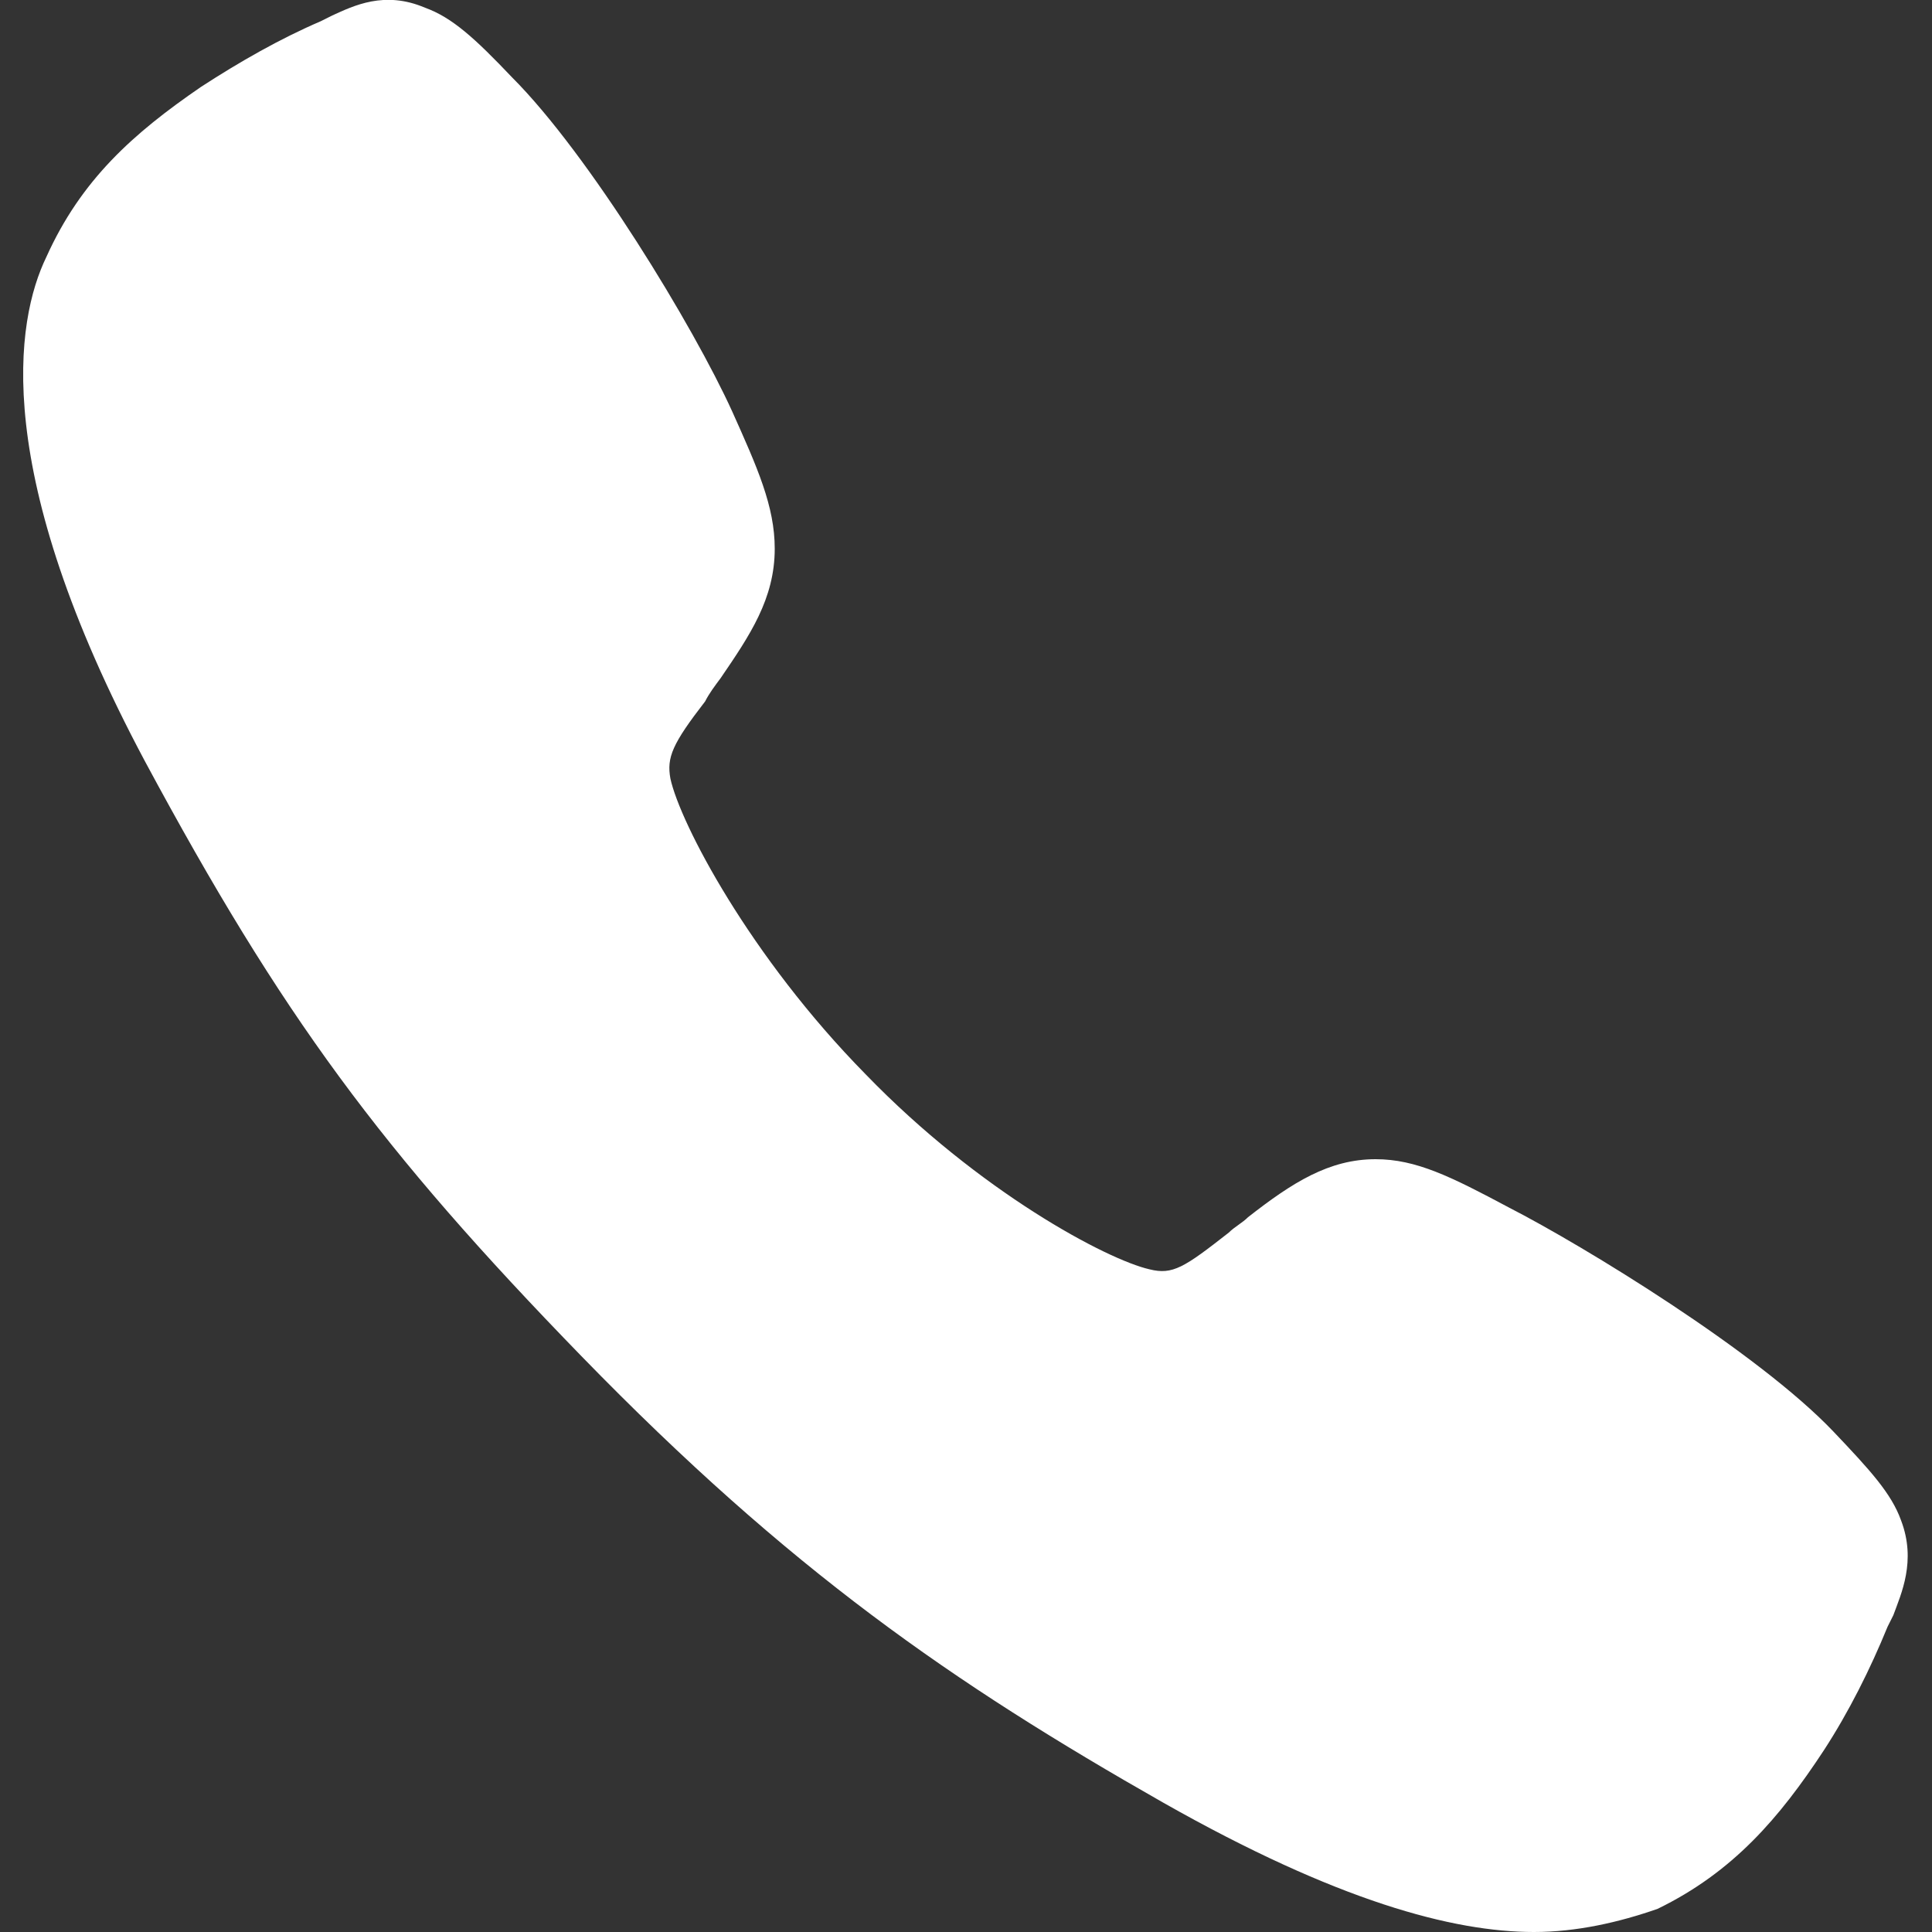
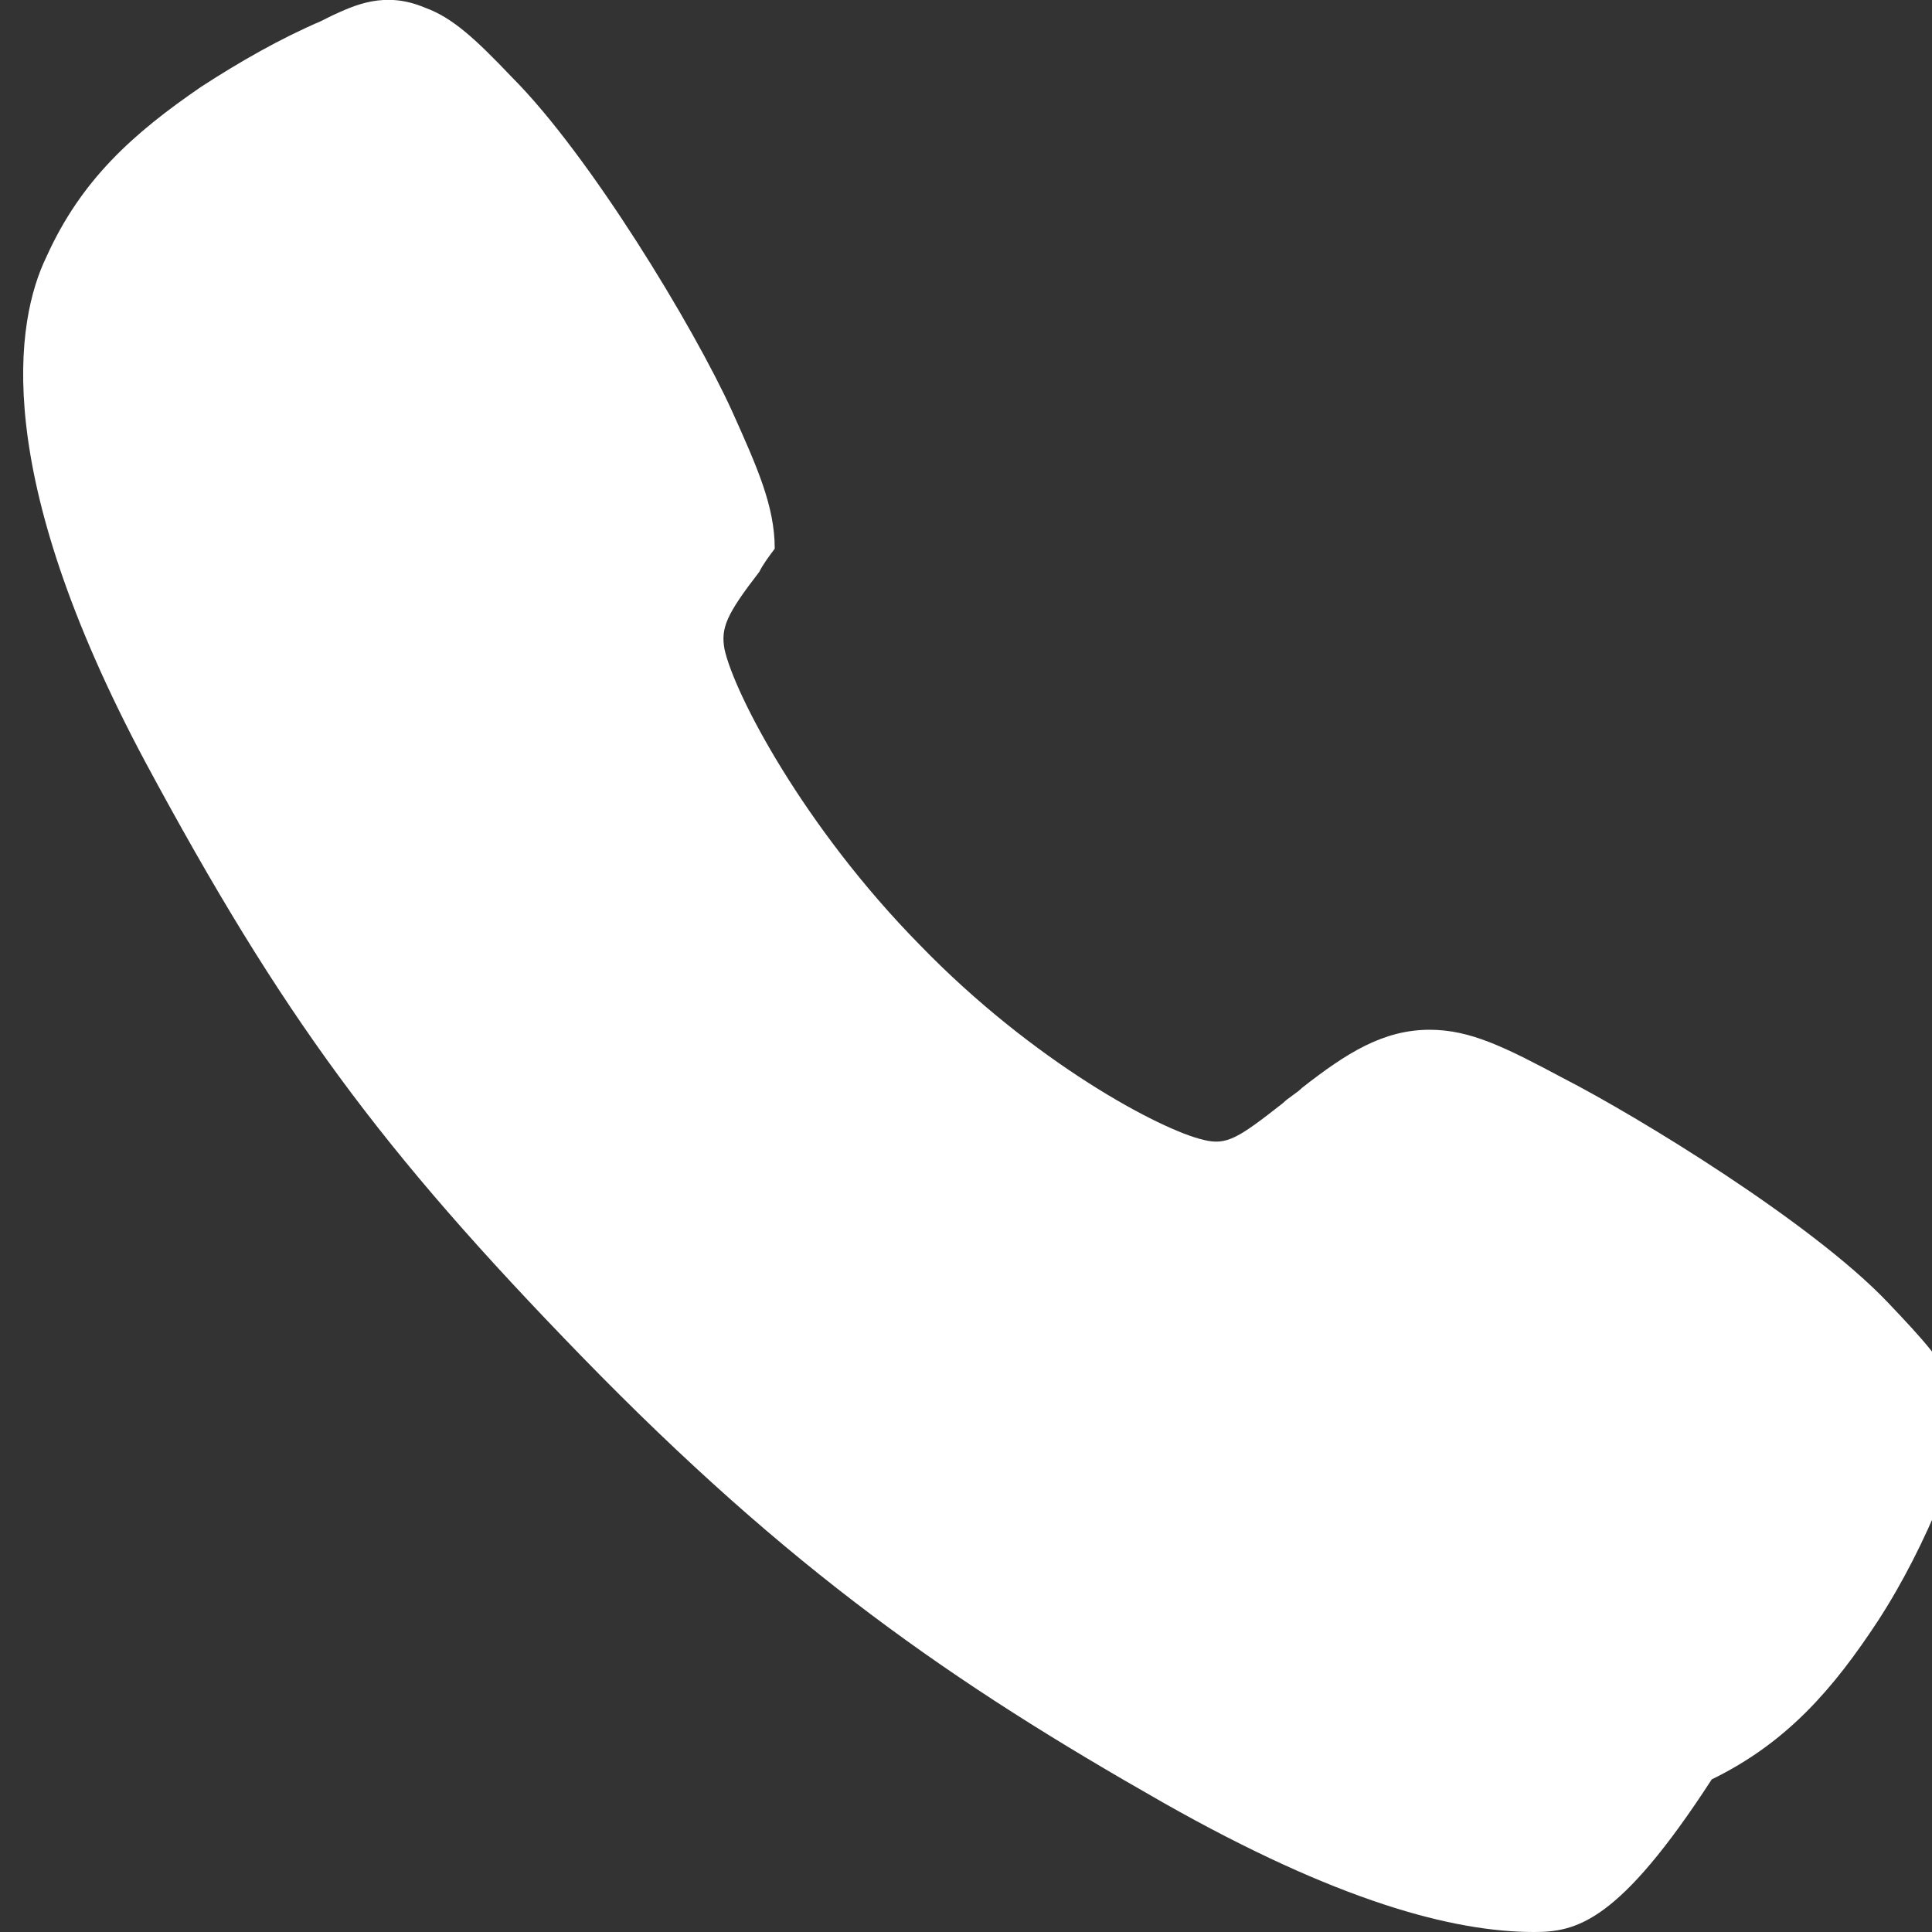
<svg xmlns="http://www.w3.org/2000/svg" version="1.0" id="Livello_1" x="0px" y="0px" viewBox="0 0 100 100" style="enable-background:new 0 0 100 100;" xml:space="preserve">
  <rect x="0" y="0" width="100" height="100" fill="#333333" stroke="none" />
  <style type="text/css">
	.st0{fill:#FFFFFF;}
</style>
-   <path class="st0" d="M79.4,100c-4.2,0-10.2-1.6-19.2-6.7c-10.9-6.2-19.3-12-30.1-23.1C19.7,59.5,14.6,52.6,7.5,39.4  c-8-15-6.7-22.8-5.1-26.1c1.8-4,4.5-6.4,8-8.8c2-1.3,4.1-2.5,6.2-3.4C16.8,1,17,0.9,17.2,0.8c1.1-0.5,2.7-1.3,4.8-0.4  c1.4,0.5,2.6,1.6,4.5,3.6c4,4,9.4,12.9,11.4,17.3c1.3,2.9,2.2,4.9,2.2,7.1c0,2.6-1.3,4.5-2.8,6.7c-0.3,0.4-0.6,0.8-0.8,1.2  c-1.7,2.2-2,2.9-1.8,4c0.5,2.3,4.1,9.2,10.1,15.3c5.9,6.1,12.5,9.6,14.7,10.1c1.2,0.3,1.8-0.1,4.1-1.9c0.3-0.3,0.7-0.5,1-0.8  c2.3-1.8,4.2-3,6.6-3h0c2.1,0,3.9,0.9,6.9,2.5c3.9,2,12.9,7.5,16.8,11.6c1.9,2,3,3.2,3.5,4.6c0.8,2.1,0,3.8-0.4,4.9  c-0.1,0.2-0.2,0.4-0.3,0.6c-0.9,2.2-2,4.4-3.3,6.4c-2.3,3.5-4.7,6.3-8.6,8.2C83.8,99.5,81.6,100,79.4,100z" />
+   <path class="st0" d="M79.4,100c-4.2,0-10.2-1.6-19.2-6.7c-10.9-6.2-19.3-12-30.1-23.1C19.7,59.5,14.6,52.6,7.5,39.4  c-8-15-6.7-22.8-5.1-26.1c1.8-4,4.5-6.4,8-8.8c2-1.3,4.1-2.5,6.2-3.4C16.8,1,17,0.9,17.2,0.8c1.1-0.5,2.7-1.3,4.8-0.4  c1.4,0.5,2.6,1.6,4.5,3.6c4,4,9.4,12.9,11.4,17.3c1.3,2.9,2.2,4.9,2.2,7.1c-0.3,0.4-0.6,0.8-0.8,1.2  c-1.7,2.2-2,2.9-1.8,4c0.5,2.3,4.1,9.2,10.1,15.3c5.9,6.1,12.5,9.6,14.7,10.1c1.2,0.3,1.8-0.1,4.1-1.9c0.3-0.3,0.7-0.5,1-0.8  c2.3-1.8,4.2-3,6.6-3h0c2.1,0,3.9,0.9,6.9,2.5c3.9,2,12.9,7.5,16.8,11.6c1.9,2,3,3.2,3.5,4.6c0.8,2.1,0,3.8-0.4,4.9  c-0.1,0.2-0.2,0.4-0.3,0.6c-0.9,2.2-2,4.4-3.3,6.4c-2.3,3.5-4.7,6.3-8.6,8.2C83.8,99.5,81.6,100,79.4,100z" />
</svg>